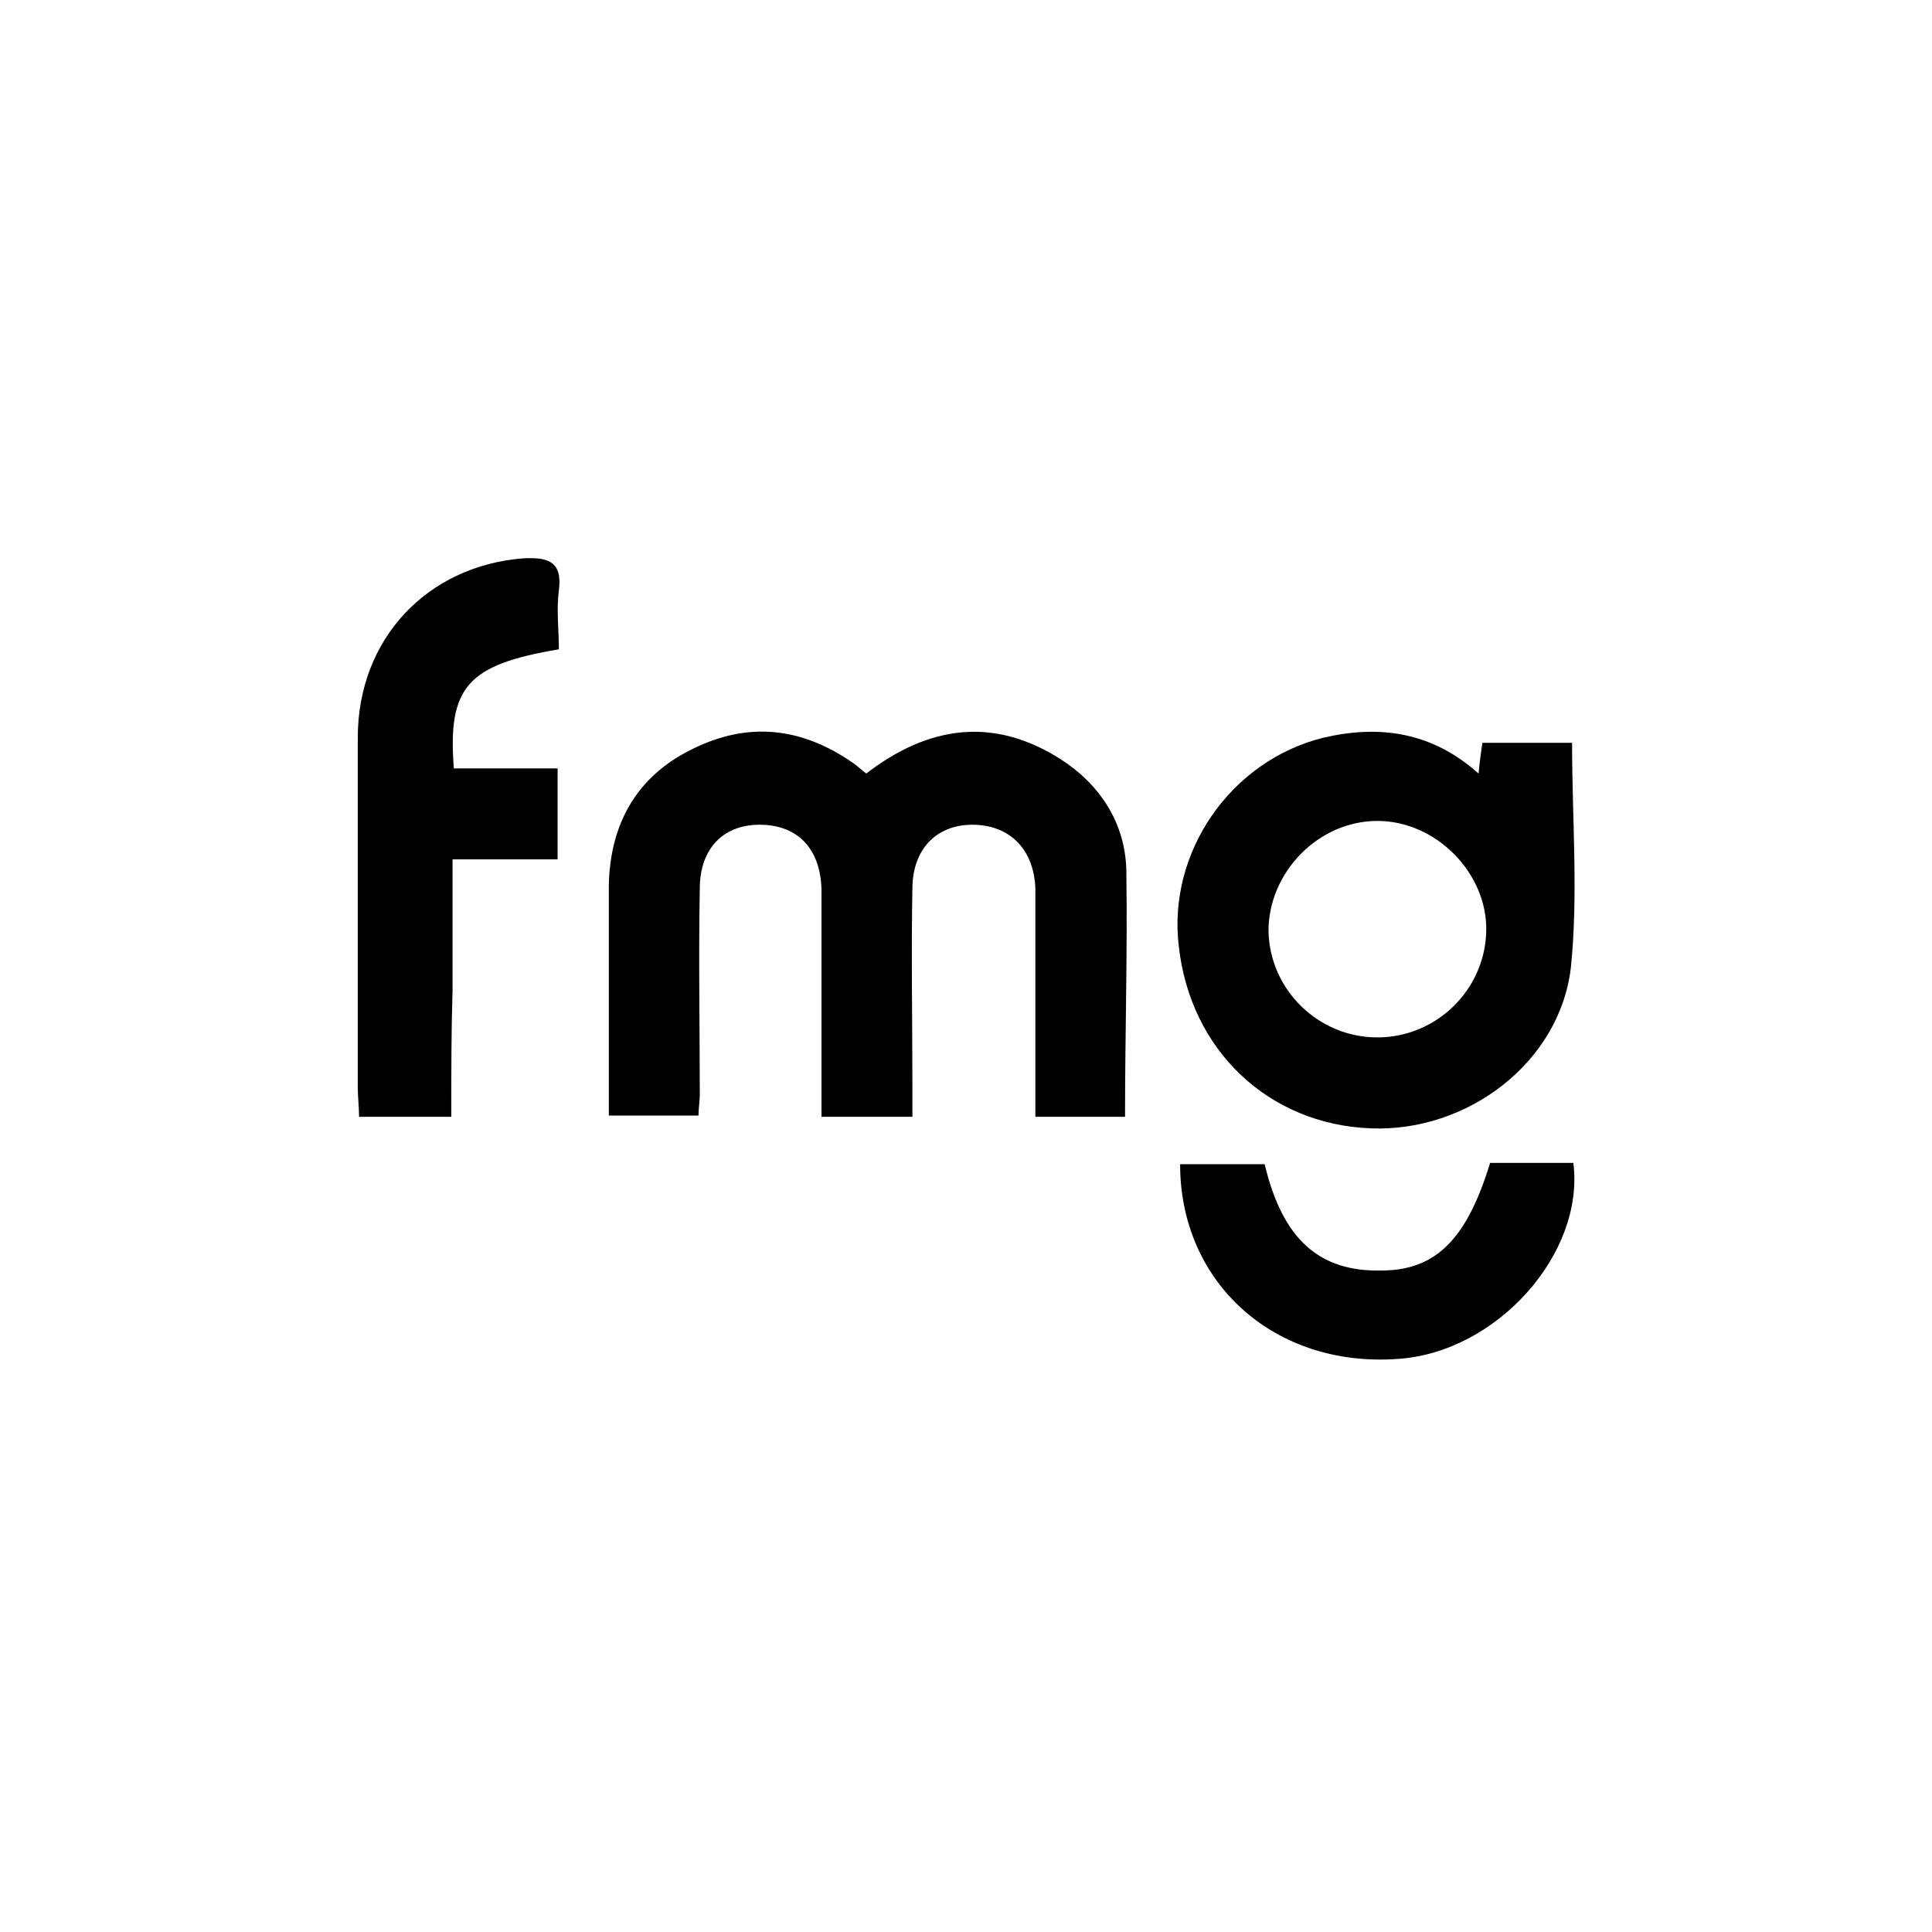
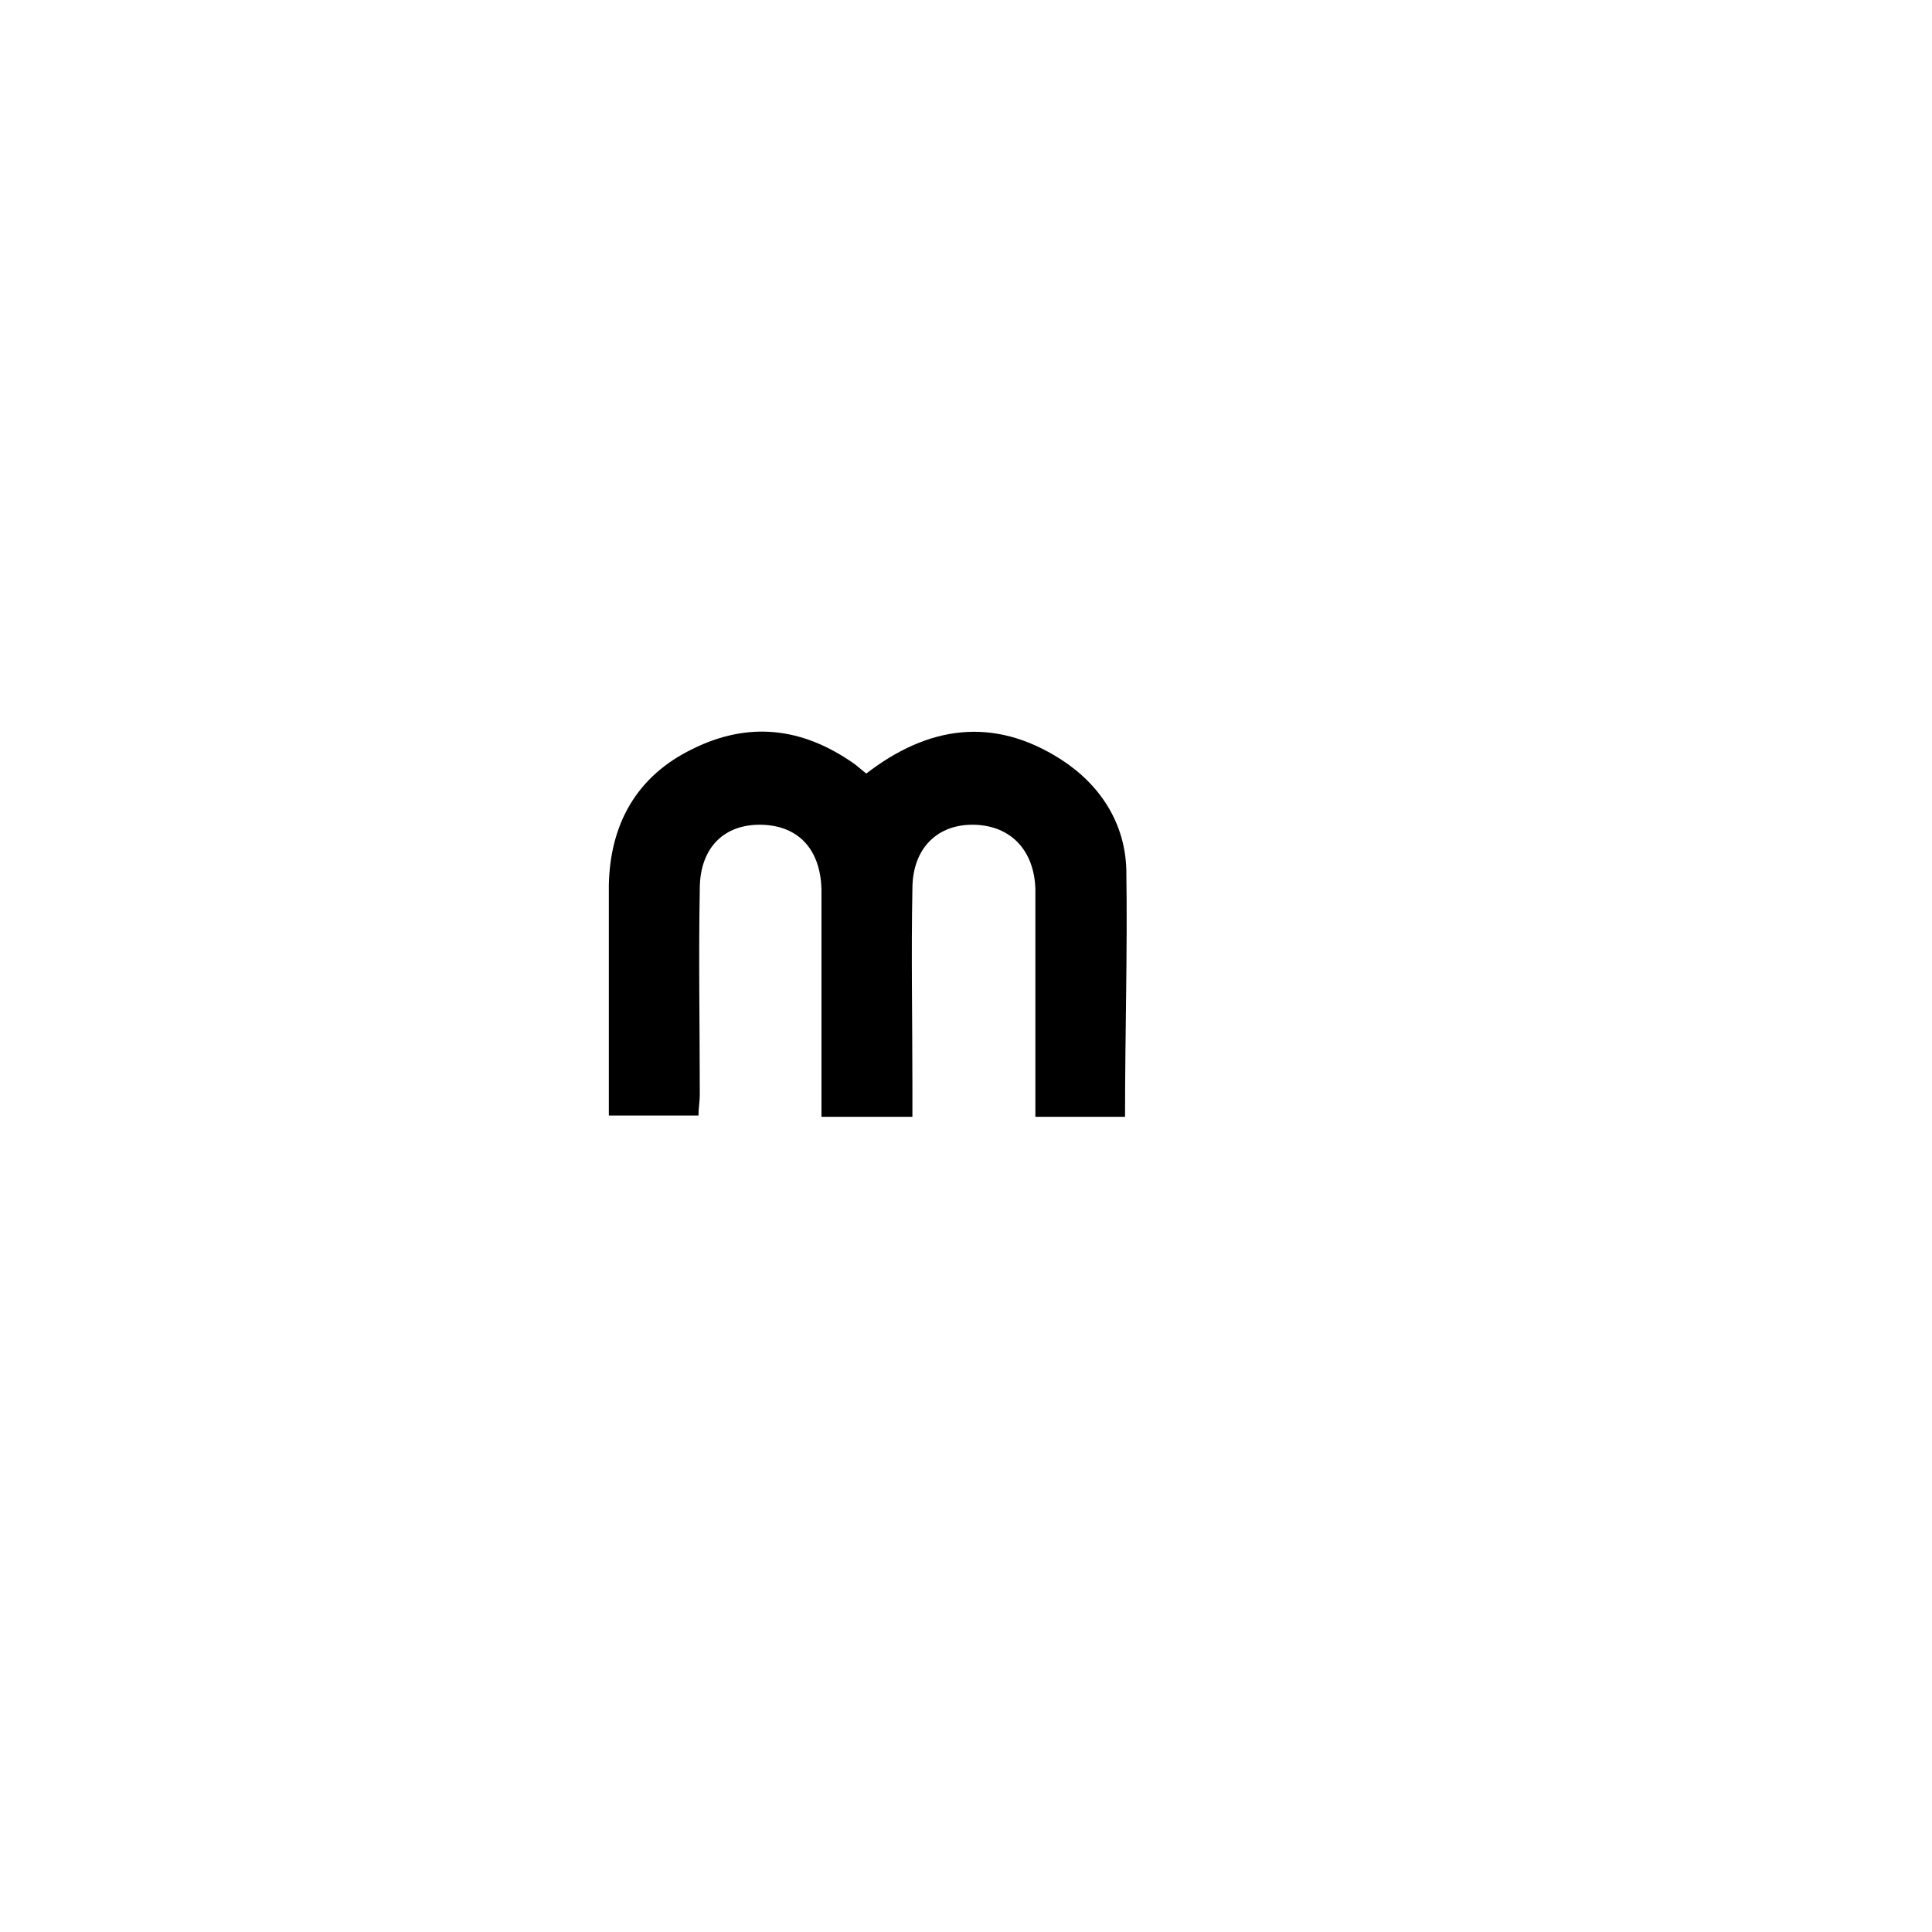
<svg xmlns="http://www.w3.org/2000/svg" width="135" height="135" viewBox="0 0 135 135" fill="none">
  <path d="M78.613 78.038C76.375 78.038 74.496 78.038 72.348 78.038C72.348 74.1 72.348 70.162 72.348 66.313C72.348 64.881 72.348 63.539 72.348 62.107C72.258 59.422 70.647 57.721 68.141 57.632C65.545 57.542 63.755 59.243 63.755 62.107C63.666 66.671 63.755 71.326 63.755 75.89C63.755 76.517 63.755 77.233 63.755 78.038C61.607 78.038 59.638 78.038 57.401 78.038C57.401 74.727 57.401 71.326 57.401 67.924C57.401 65.955 57.401 64.076 57.401 62.107C57.311 59.332 55.789 57.721 53.283 57.632C50.598 57.542 48.898 59.243 48.898 62.107C48.808 66.94 48.898 71.773 48.898 76.517C48.898 76.964 48.808 77.412 48.808 77.949C46.75 77.949 44.781 77.949 42.543 77.949C42.543 75.98 42.543 74.011 42.543 72.042C42.543 68.64 42.543 65.239 42.543 61.838C42.633 57.542 44.512 54.23 48.361 52.351C52.299 50.382 56.058 50.829 59.638 53.335C59.907 53.514 60.175 53.783 60.533 54.051C64.829 50.74 69.394 50.024 74.138 53.067C76.912 54.857 78.613 57.542 78.702 60.764C78.792 66.403 78.613 72.131 78.613 78.038Z" fill="black" />
-   <path d="M103.316 54.052C103.405 53.067 103.495 52.53 103.584 51.904C105.733 51.904 107.881 51.904 109.85 51.904C109.85 57.274 110.297 62.554 109.76 67.656C108.955 74.279 102.51 79.113 95.798 78.844C88.637 78.576 83.178 73.384 82.372 66.135C81.567 59.601 85.952 53.157 92.486 51.545C96.335 50.651 100.004 51.098 103.316 54.052ZM96.245 72.489C100.362 72.489 103.763 69.178 103.853 65.061C103.942 61.033 100.362 57.363 96.245 57.363C92.128 57.363 88.637 60.943 88.637 65.061C88.727 69.178 92.128 72.489 96.245 72.489Z" fill="black" />
-   <path d="M31.534 78.038C29.207 78.038 27.238 78.038 25.09 78.038C25.09 77.322 25 76.696 25 75.98C25 67.835 25 59.69 25 51.545C25 44.653 29.833 39.552 36.546 39.015C38.246 38.925 39.321 39.194 39.052 41.252C38.873 42.595 39.052 44.027 39.052 45.37C32.697 46.444 31.265 47.965 31.713 53.693C34.04 53.693 36.456 53.693 38.963 53.693C38.963 55.931 38.963 57.81 38.963 60.048C36.636 60.048 34.219 60.048 31.623 60.048C31.623 63.36 31.623 66.224 31.623 69.177C31.534 72.041 31.534 74.906 31.534 78.038Z" fill="black" />
-   <path d="M82.461 81.35C84.43 81.35 86.4 81.35 88.369 81.35C89.622 86.631 92.217 88.869 96.513 88.779C100.362 88.779 102.51 86.541 104.121 81.261C106.09 81.261 107.97 81.261 109.939 81.261C110.745 87.615 104.569 94.507 97.677 94.955C89.085 95.581 82.461 89.674 82.461 81.35Z" fill="black" />
</svg>